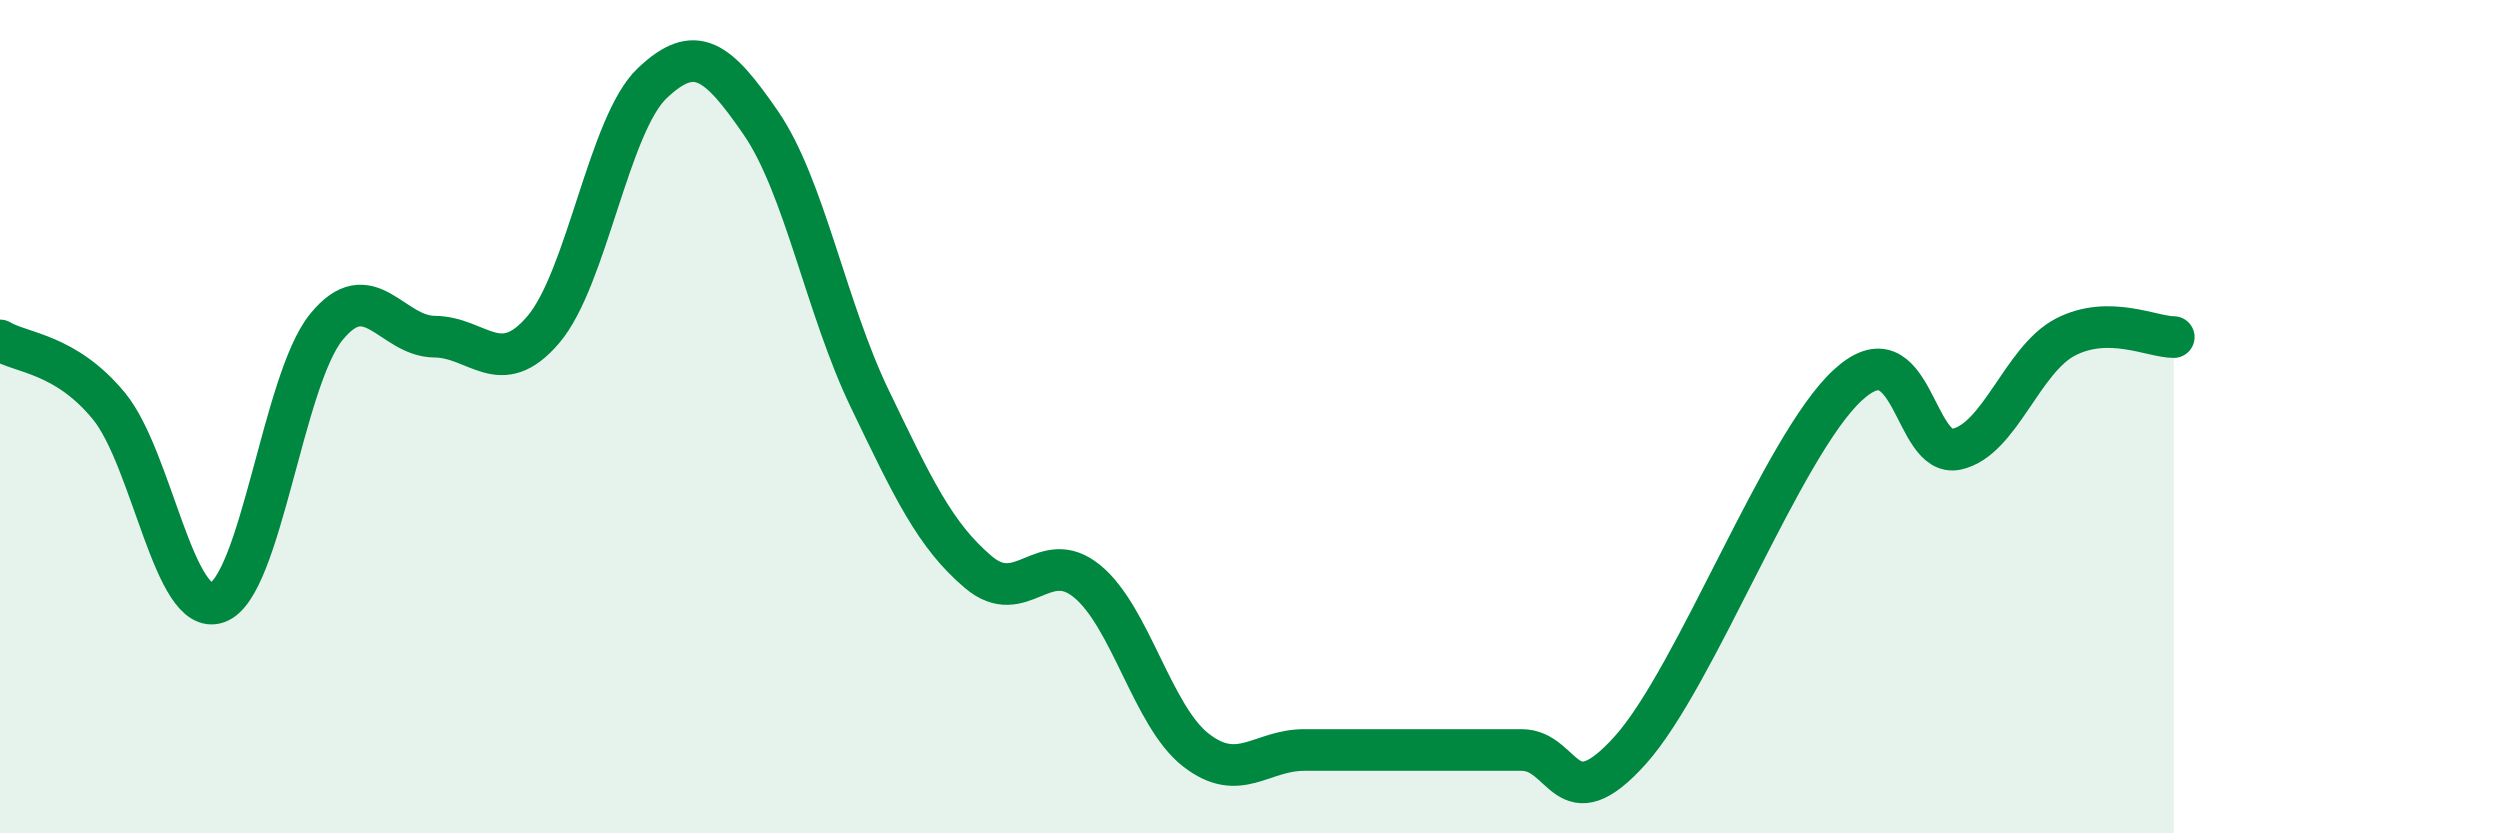
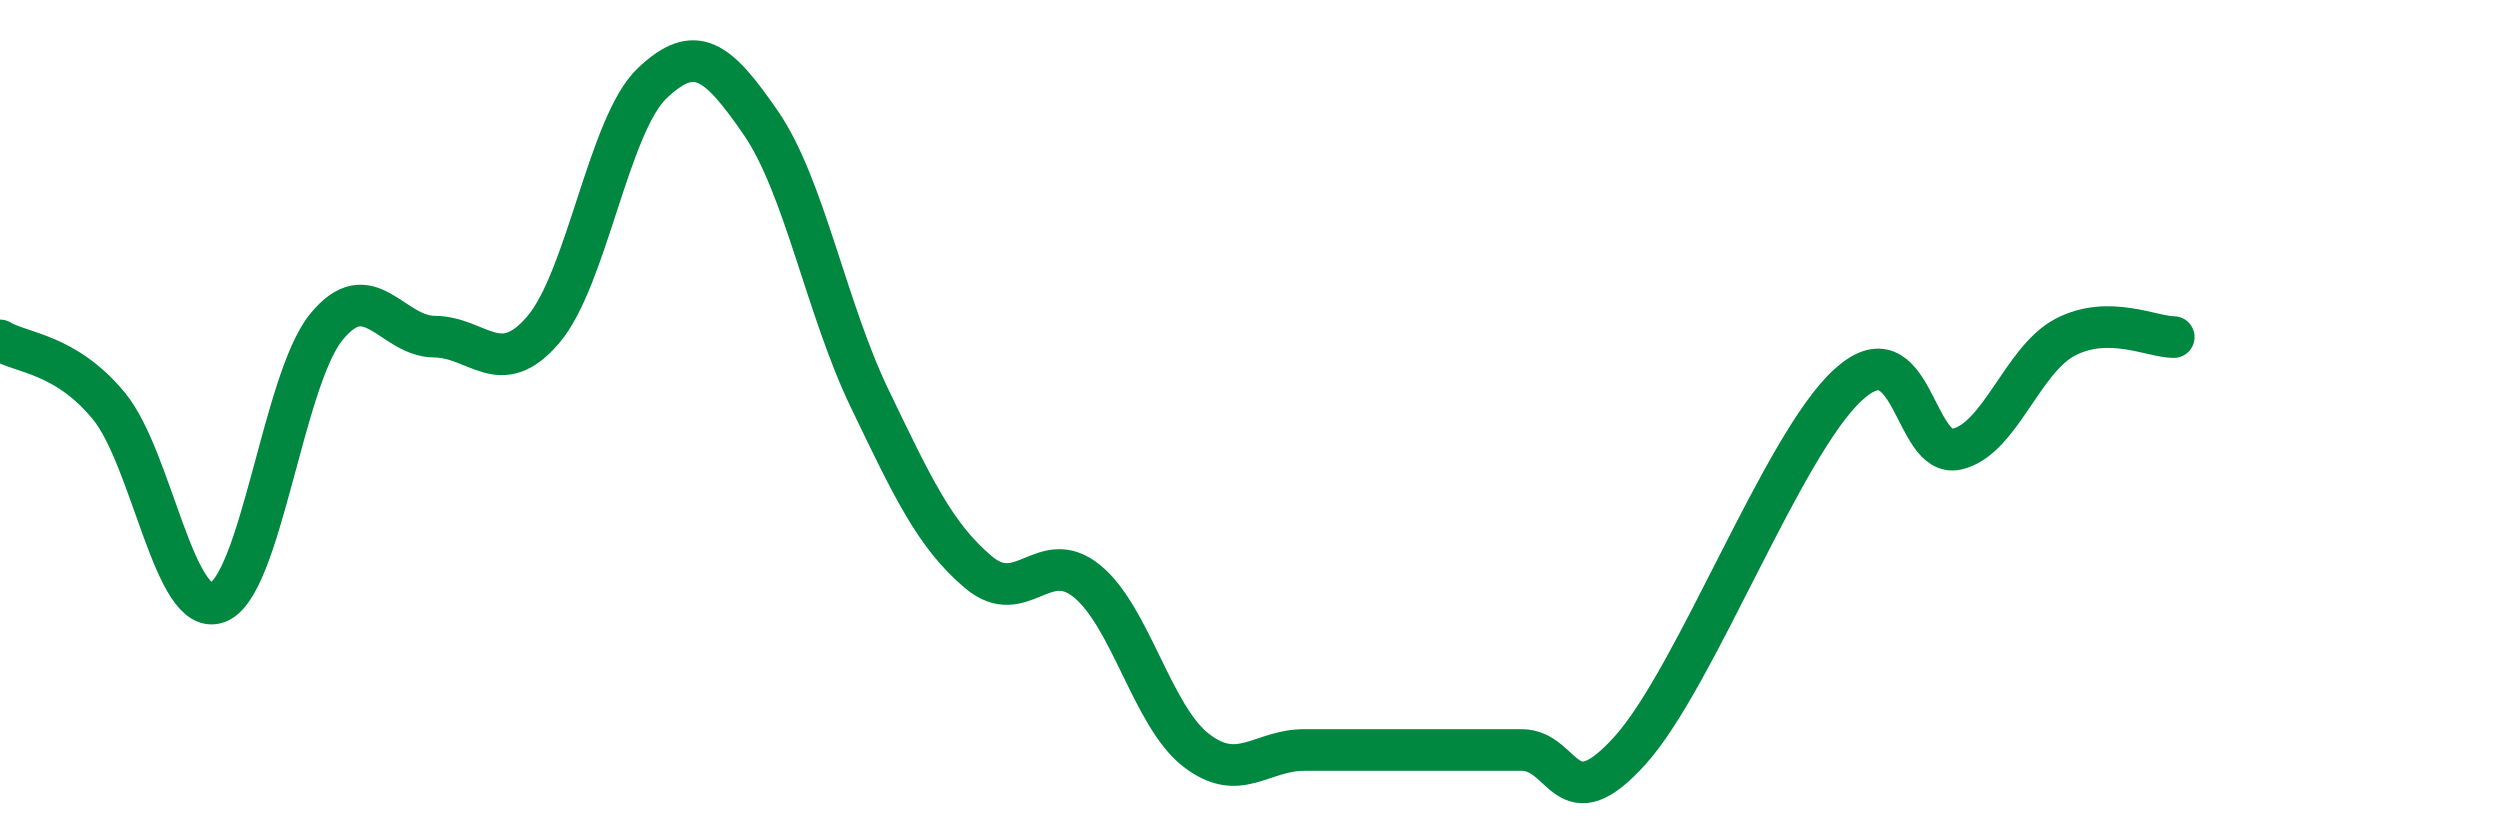
<svg xmlns="http://www.w3.org/2000/svg" width="60" height="20" viewBox="0 0 60 20">
-   <path d="M 0,8.17 C 0.52,8.48 1.57,8.48 2.61,9.74 C 3.65,11 4.18,14.84 5.22,14.46 C 6.26,14.08 6.79,9.13 7.83,7.85 C 8.87,6.57 9.39,8.07 10.43,8.08 C 11.47,8.09 12,9.13 13.04,7.91 C 14.08,6.69 14.61,2.99 15.65,2 C 16.69,1.01 17.22,1.44 18.26,2.95 C 19.3,4.46 19.83,7.4 20.87,9.56 C 21.91,11.72 22.44,12.85 23.48,13.73 C 24.52,14.61 25.05,13.1 26.09,13.95 C 27.13,14.8 27.66,17.19 28.7,18 C 29.74,18.81 30.26,18 31.3,18 C 32.34,18 32.87,18 33.91,18 C 34.95,18 35.48,18 36.52,18 C 37.56,18 37.56,19.75 39.13,18 C 40.7,16.25 42.78,10.68 44.35,9.24 C 45.92,7.8 45.92,11.01 46.96,10.78 C 48,10.55 48.53,8.63 49.57,8.09 C 50.61,7.55 51.65,8.09 52.17,8.09L52.17 20L0 20Z" fill="#008740" opacity="0.1" stroke-linecap="round" stroke-linejoin="round" />
  <path d="M 0,8.17 C 0.52,8.48 1.57,8.48 2.61,9.74 C 3.65,11 4.18,14.84 5.22,14.46 C 6.26,14.08 6.79,9.13 7.83,7.85 C 8.87,6.57 9.39,8.07 10.43,8.08 C 11.47,8.09 12,9.13 13.04,7.91 C 14.08,6.69 14.61,2.99 15.65,2 C 16.69,1.01 17.22,1.44 18.26,2.95 C 19.3,4.46 19.83,7.4 20.87,9.56 C 21.91,11.72 22.44,12.85 23.48,13.73 C 24.52,14.61 25.05,13.1 26.09,13.95 C 27.13,14.8 27.66,17.19 28.7,18 C 29.74,18.81 30.26,18 31.3,18 C 32.34,18 32.87,18 33.91,18 C 34.95,18 35.48,18 36.52,18 C 37.56,18 37.56,19.75 39.13,18 C 40.7,16.25 42.78,10.68 44.35,9.24 C 45.92,7.8 45.92,11.01 46.96,10.78 C 48,10.55 48.53,8.63 49.57,8.09 C 50.61,7.55 51.65,8.09 52.17,8.09" stroke="#008740" stroke-width="1" fill="none" stroke-linecap="round" stroke-linejoin="round" />
</svg>